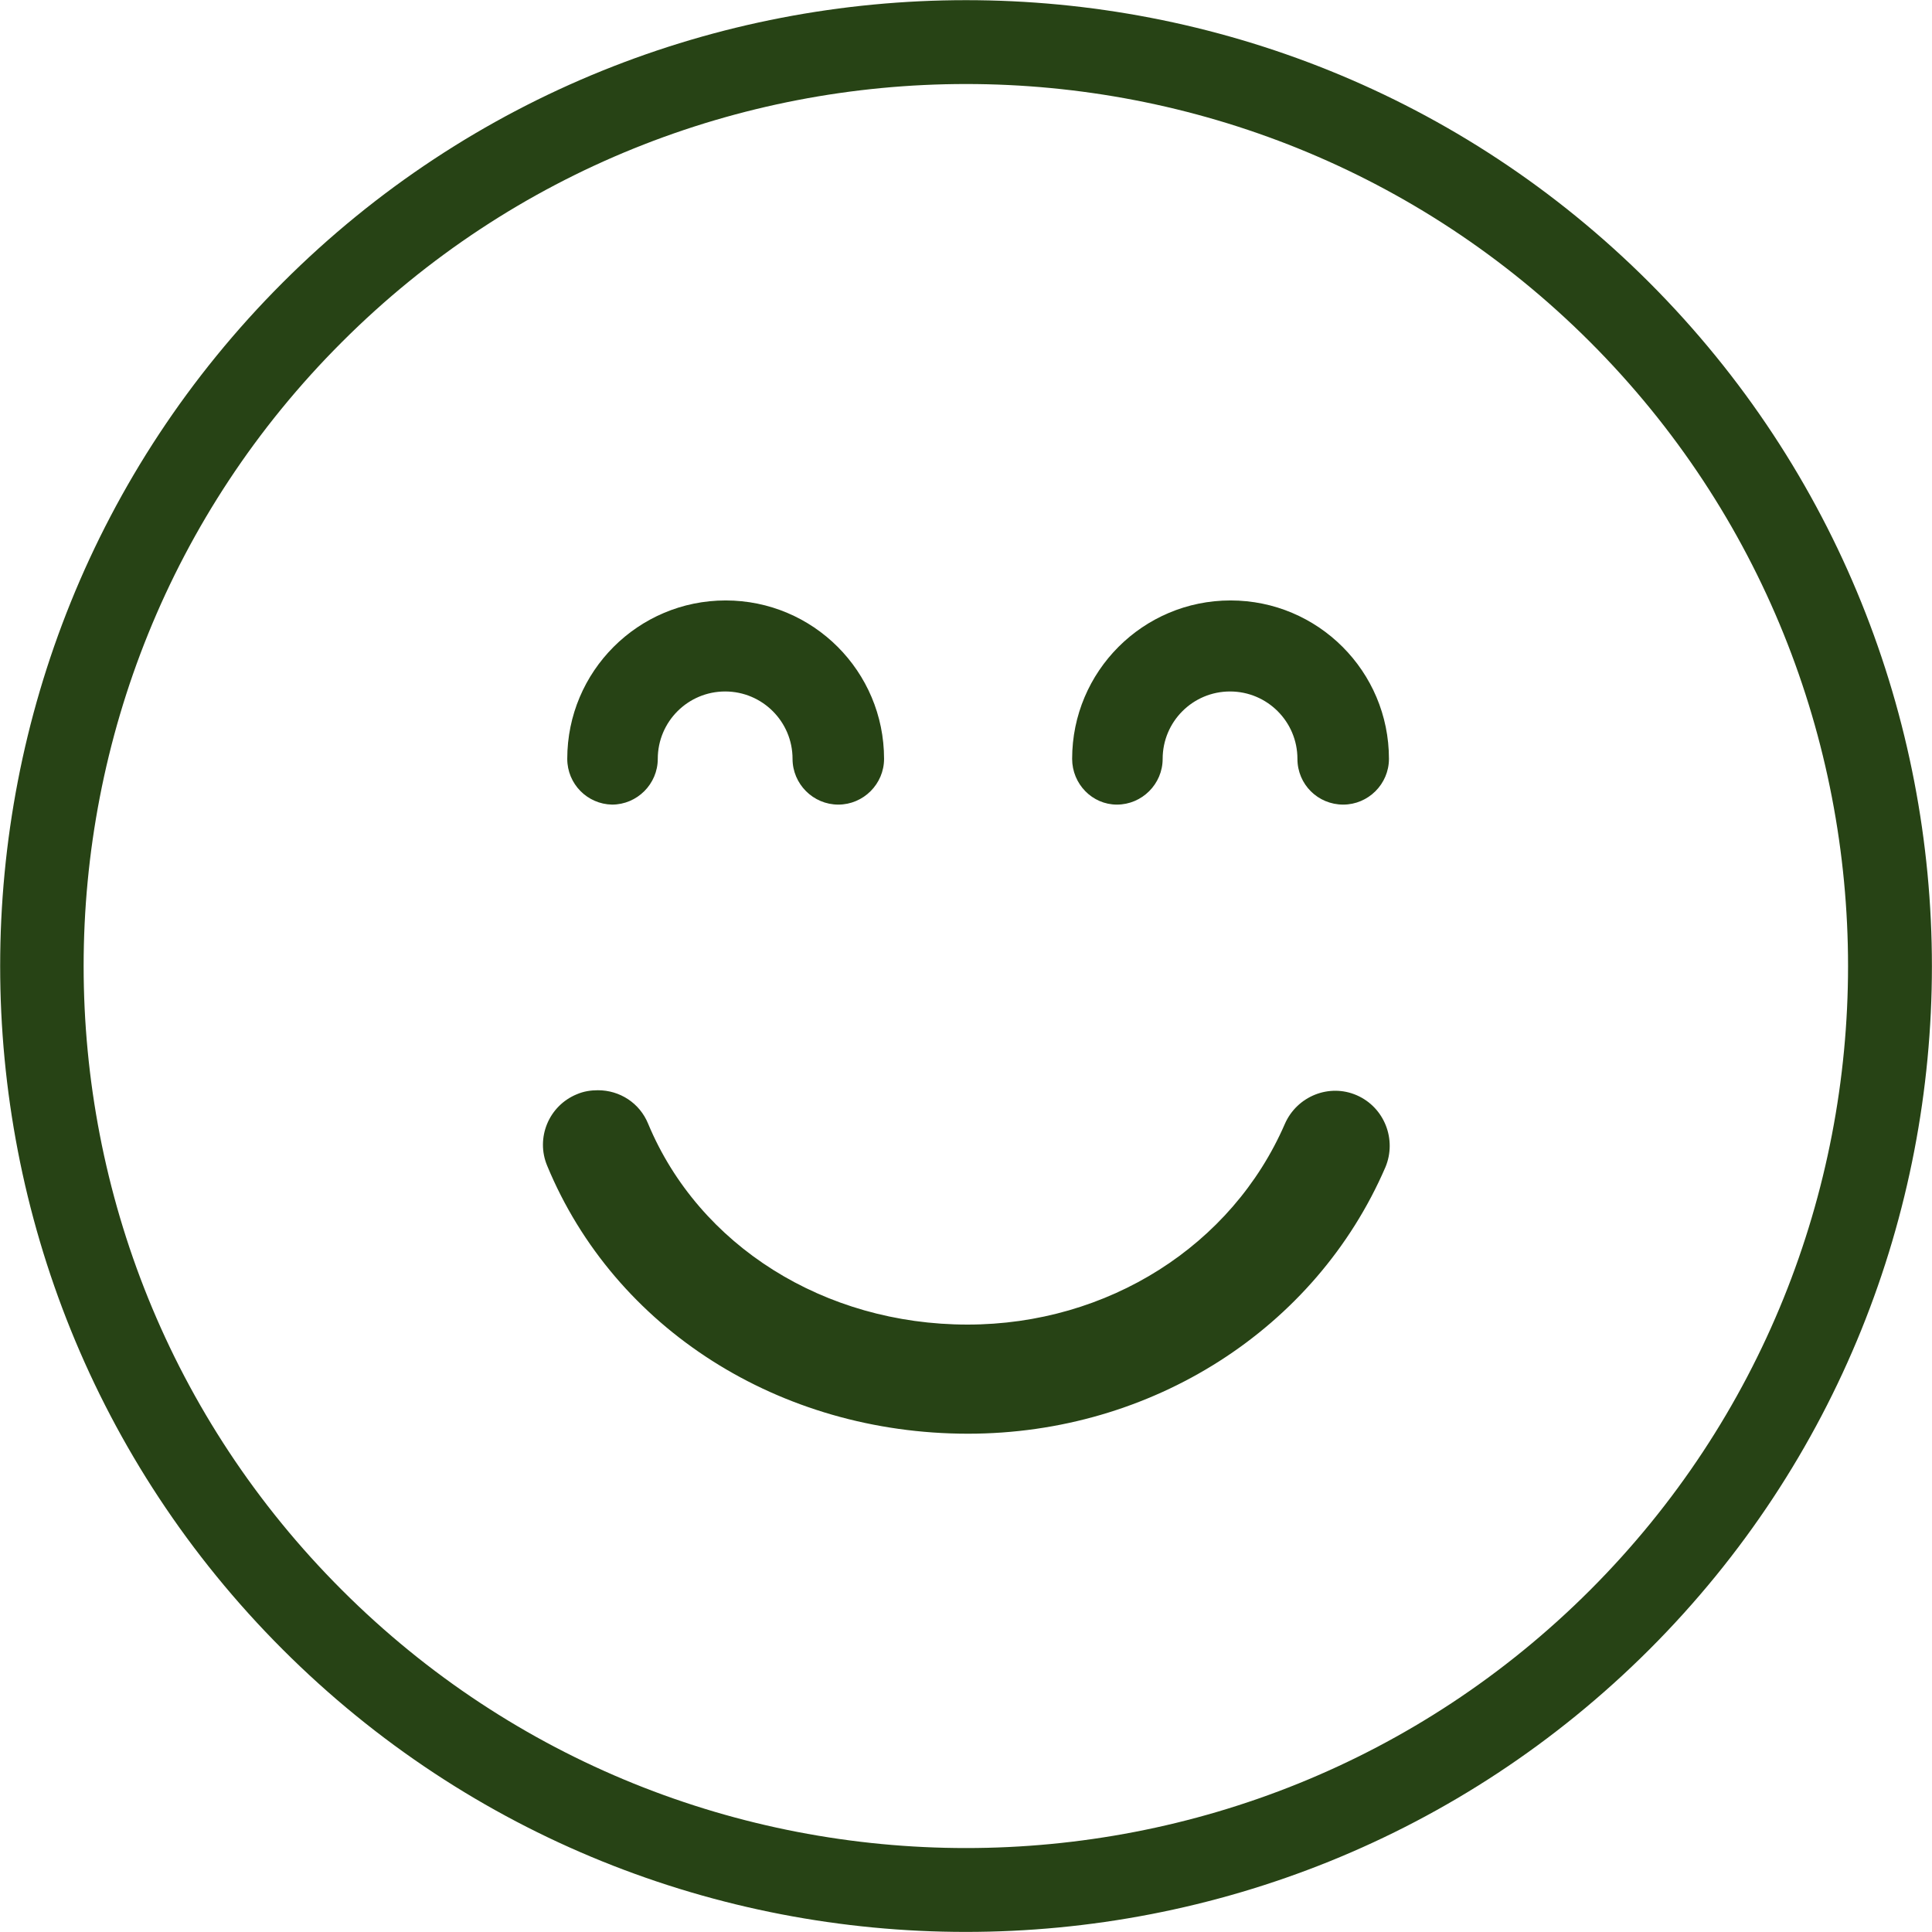
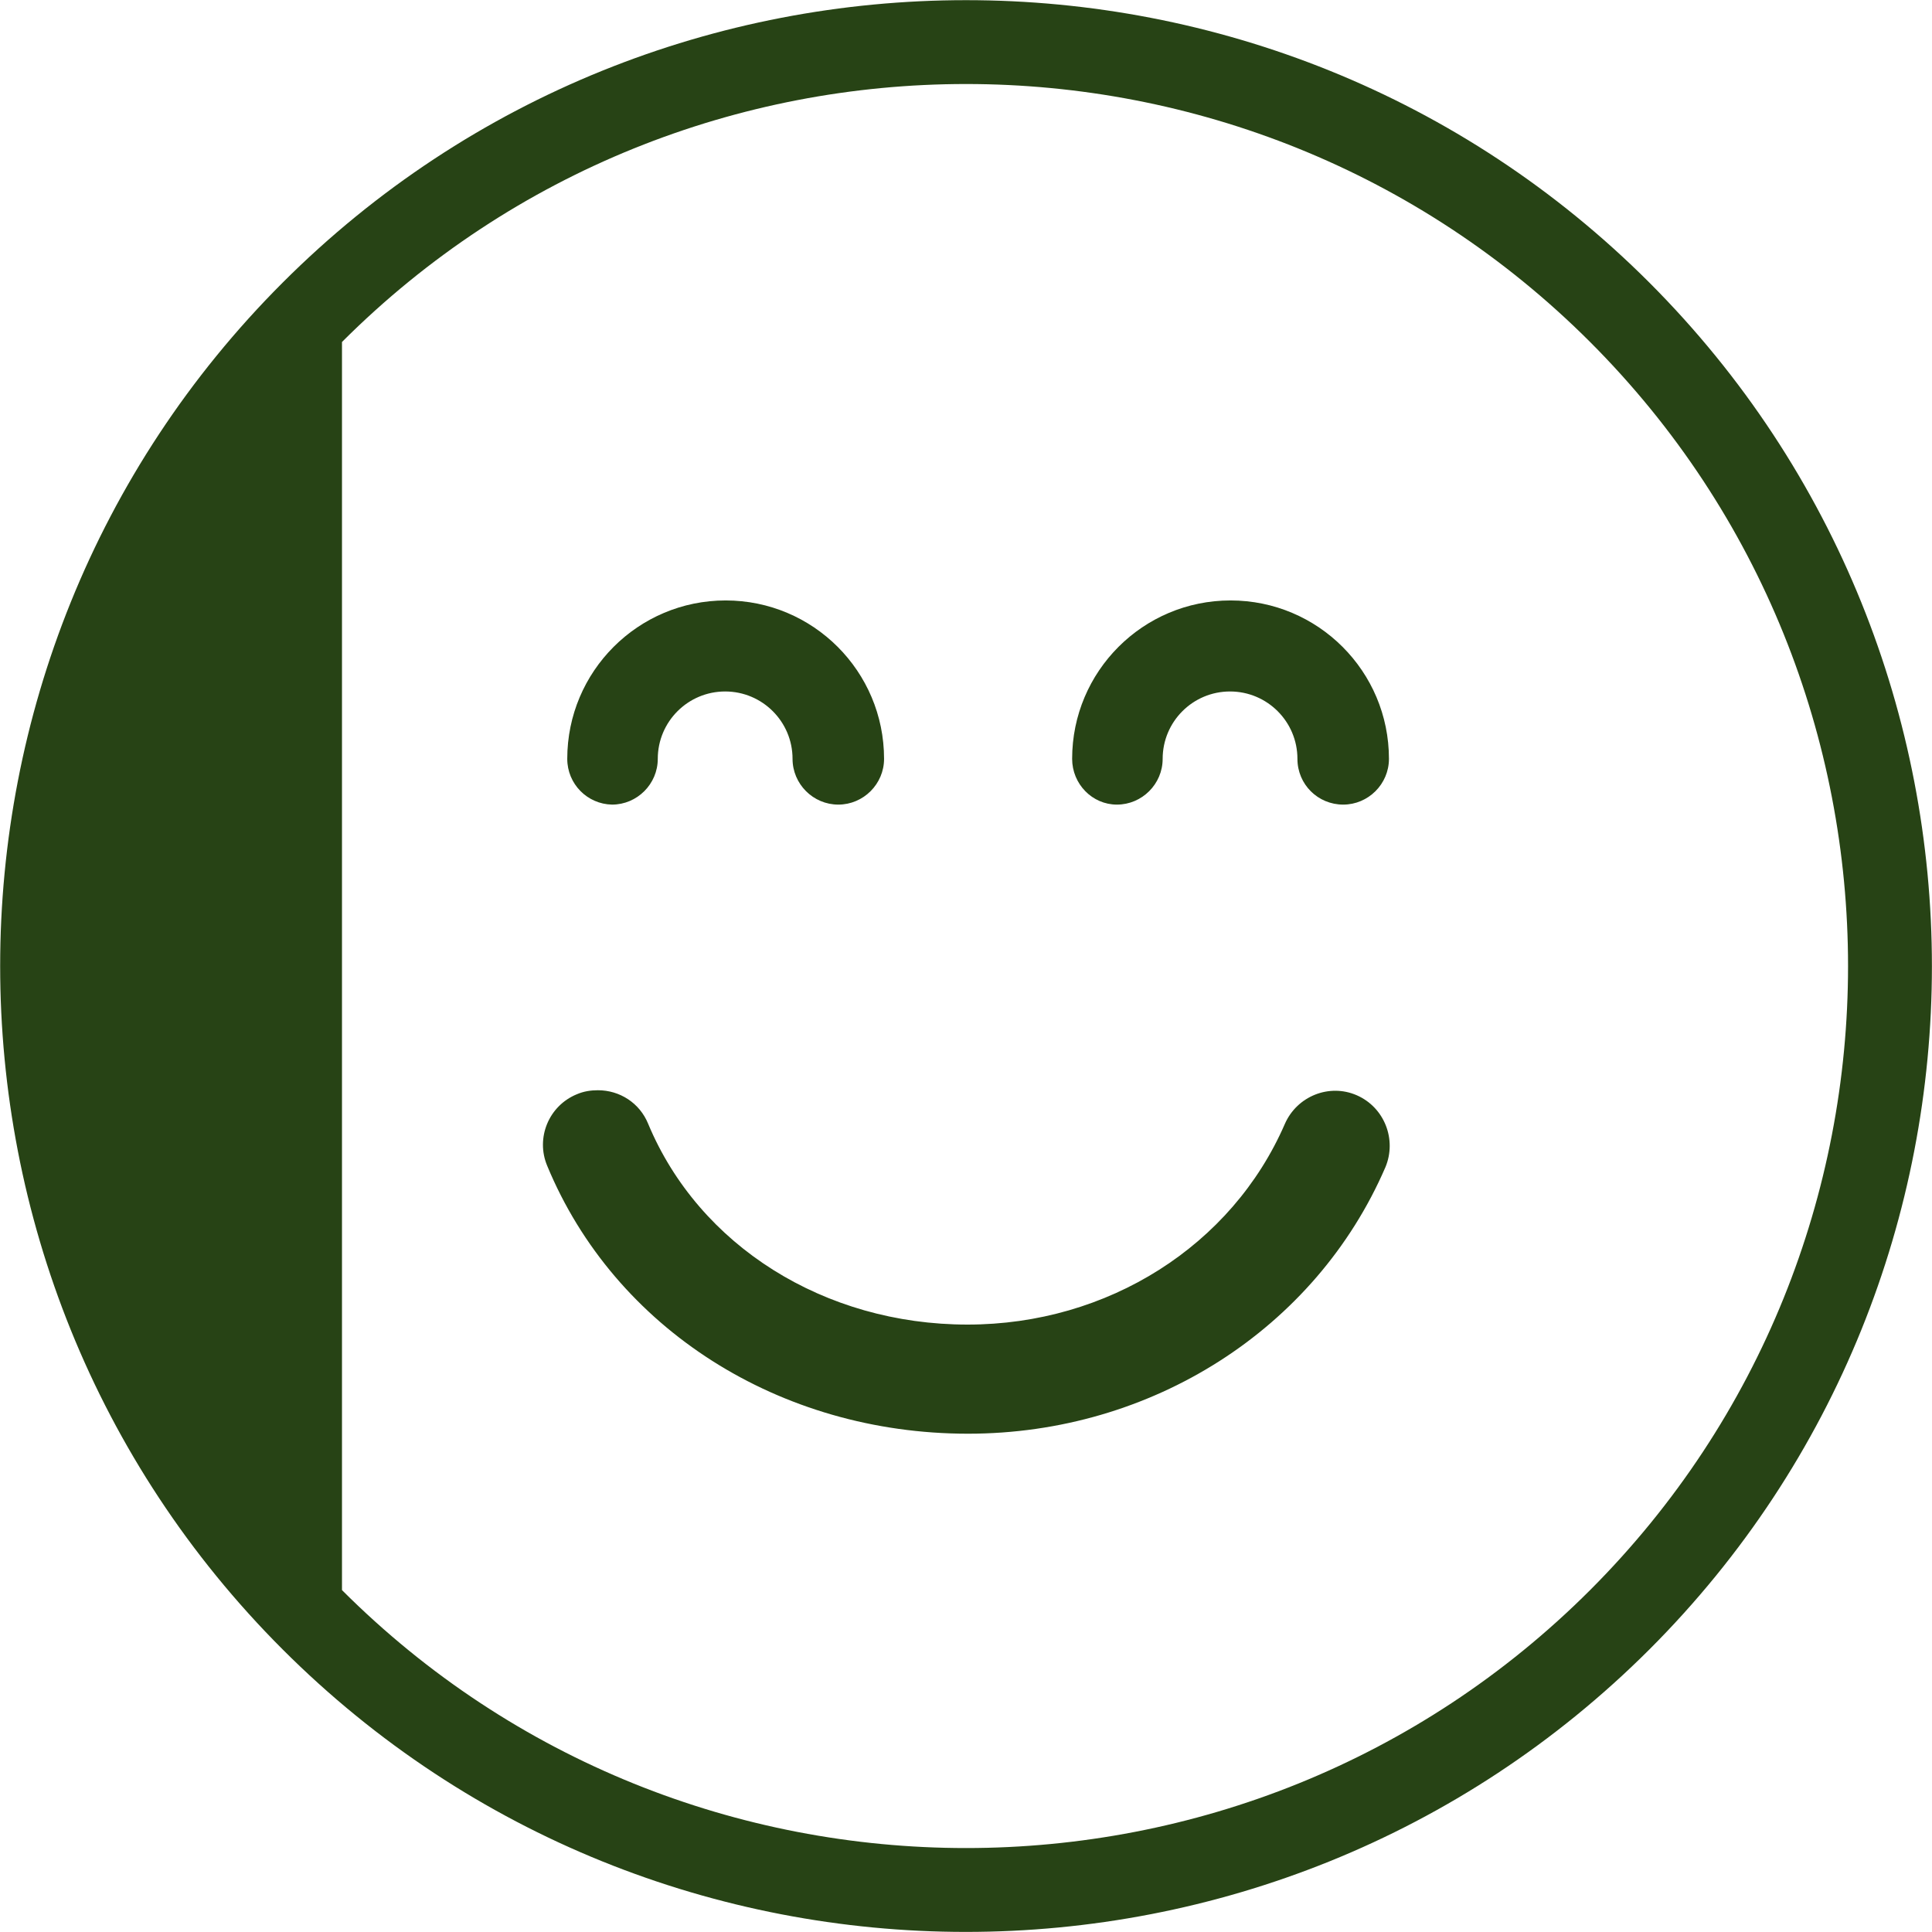
<svg xmlns="http://www.w3.org/2000/svg" width="95" height="95" viewBox="0 0 95 95" fill="none">
-   <path d="M81.105 81.105C99.626 62.585 99.626 32.443 81.105 13.898C62.585 -4.622 32.418 -4.622 13.898 13.898C-4.622 32.418 -4.622 62.585 13.898 81.105C32.418 99.626 62.56 99.626 81.105 81.105ZM16.816 16.816C33.729 -0.097 61.274 -0.097 78.188 16.816C95.1 33.729 95.1 61.274 78.188 78.188C61.274 95.1 33.729 95.1 16.816 78.188C-0.122 61.274 -0.122 33.729 16.816 16.816ZM52.719 37.314C52.719 33.012 56.205 29.525 60.508 29.525C64.81 29.525 68.297 33.012 68.297 37.314C68.297 38.551 67.283 39.564 66.047 39.564C64.81 39.564 63.797 38.575 63.797 37.314C63.797 35.484 62.313 34.001 60.483 34.001C58.653 34.001 57.17 35.484 57.17 37.314C57.17 38.551 56.156 39.564 54.92 39.564C53.708 39.564 52.719 38.551 52.719 37.314ZM27.893 37.314C27.893 33.012 31.38 29.525 35.682 29.525C39.985 29.525 43.471 33.012 43.471 37.314C43.471 38.551 42.457 39.564 41.221 39.564C39.985 39.564 38.971 38.551 38.971 37.314C38.971 35.484 37.487 34.001 35.657 34.001C33.828 34.001 32.344 35.484 32.344 37.314C32.344 38.551 31.33 39.564 30.094 39.564C28.882 39.54 27.893 38.551 27.893 37.314ZM26.904 57.318C26.336 55.958 26.979 54.376 28.363 53.807C28.709 53.659 29.055 53.609 29.402 53.609C30.465 53.609 31.454 54.227 31.874 55.266C34.372 61.25 40.529 65.132 47.576 65.132C54.475 65.132 60.582 61.25 63.178 55.266C63.772 53.906 65.354 53.263 66.714 53.856C68.074 54.45 68.692 56.032 68.124 57.392C64.687 65.354 56.626 70.498 47.6 70.498C38.328 70.498 30.218 65.33 26.904 57.318Z" fill="#274315" />
+   <path d="M81.105 81.105C99.626 62.585 99.626 32.443 81.105 13.898C62.585 -4.622 32.418 -4.622 13.898 13.898C-4.622 32.418 -4.622 62.585 13.898 81.105C32.418 99.626 62.56 99.626 81.105 81.105ZM16.816 16.816C33.729 -0.097 61.274 -0.097 78.188 16.816C95.1 33.729 95.1 61.274 78.188 78.188C61.274 95.1 33.729 95.1 16.816 78.188ZM52.719 37.314C52.719 33.012 56.205 29.525 60.508 29.525C64.81 29.525 68.297 33.012 68.297 37.314C68.297 38.551 67.283 39.564 66.047 39.564C64.81 39.564 63.797 38.575 63.797 37.314C63.797 35.484 62.313 34.001 60.483 34.001C58.653 34.001 57.17 35.484 57.17 37.314C57.17 38.551 56.156 39.564 54.92 39.564C53.708 39.564 52.719 38.551 52.719 37.314ZM27.893 37.314C27.893 33.012 31.38 29.525 35.682 29.525C39.985 29.525 43.471 33.012 43.471 37.314C43.471 38.551 42.457 39.564 41.221 39.564C39.985 39.564 38.971 38.551 38.971 37.314C38.971 35.484 37.487 34.001 35.657 34.001C33.828 34.001 32.344 35.484 32.344 37.314C32.344 38.551 31.33 39.564 30.094 39.564C28.882 39.54 27.893 38.551 27.893 37.314ZM26.904 57.318C26.336 55.958 26.979 54.376 28.363 53.807C28.709 53.659 29.055 53.609 29.402 53.609C30.465 53.609 31.454 54.227 31.874 55.266C34.372 61.25 40.529 65.132 47.576 65.132C54.475 65.132 60.582 61.25 63.178 55.266C63.772 53.906 65.354 53.263 66.714 53.856C68.074 54.45 68.692 56.032 68.124 57.392C64.687 65.354 56.626 70.498 47.6 70.498C38.328 70.498 30.218 65.33 26.904 57.318Z" fill="#274315" />
</svg>